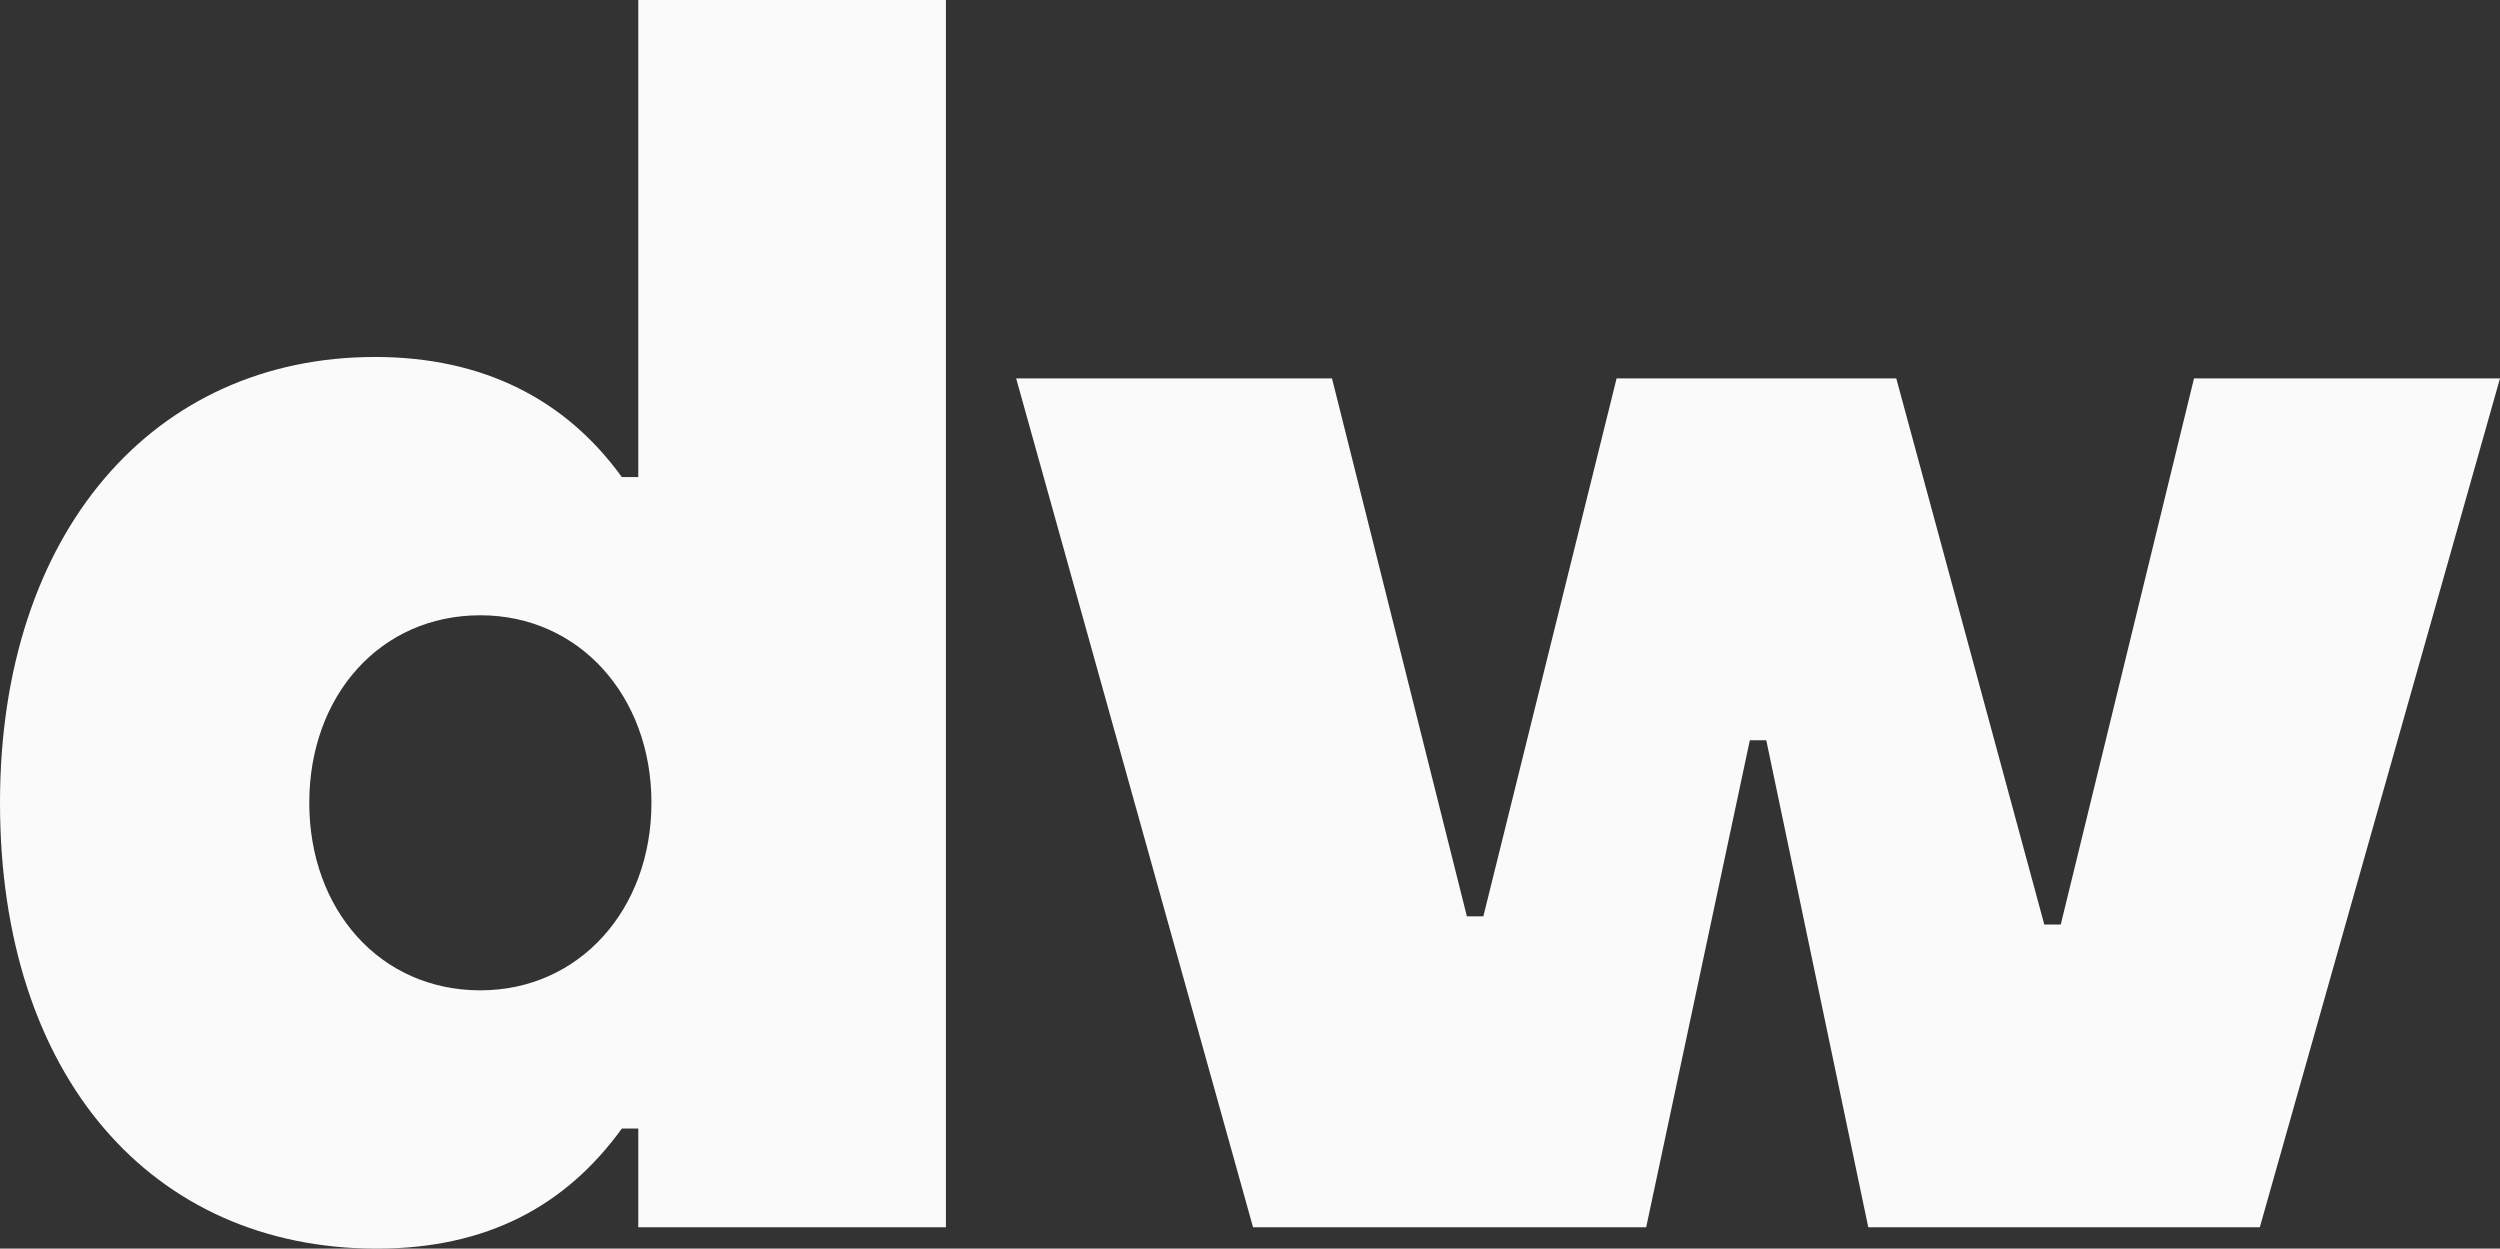
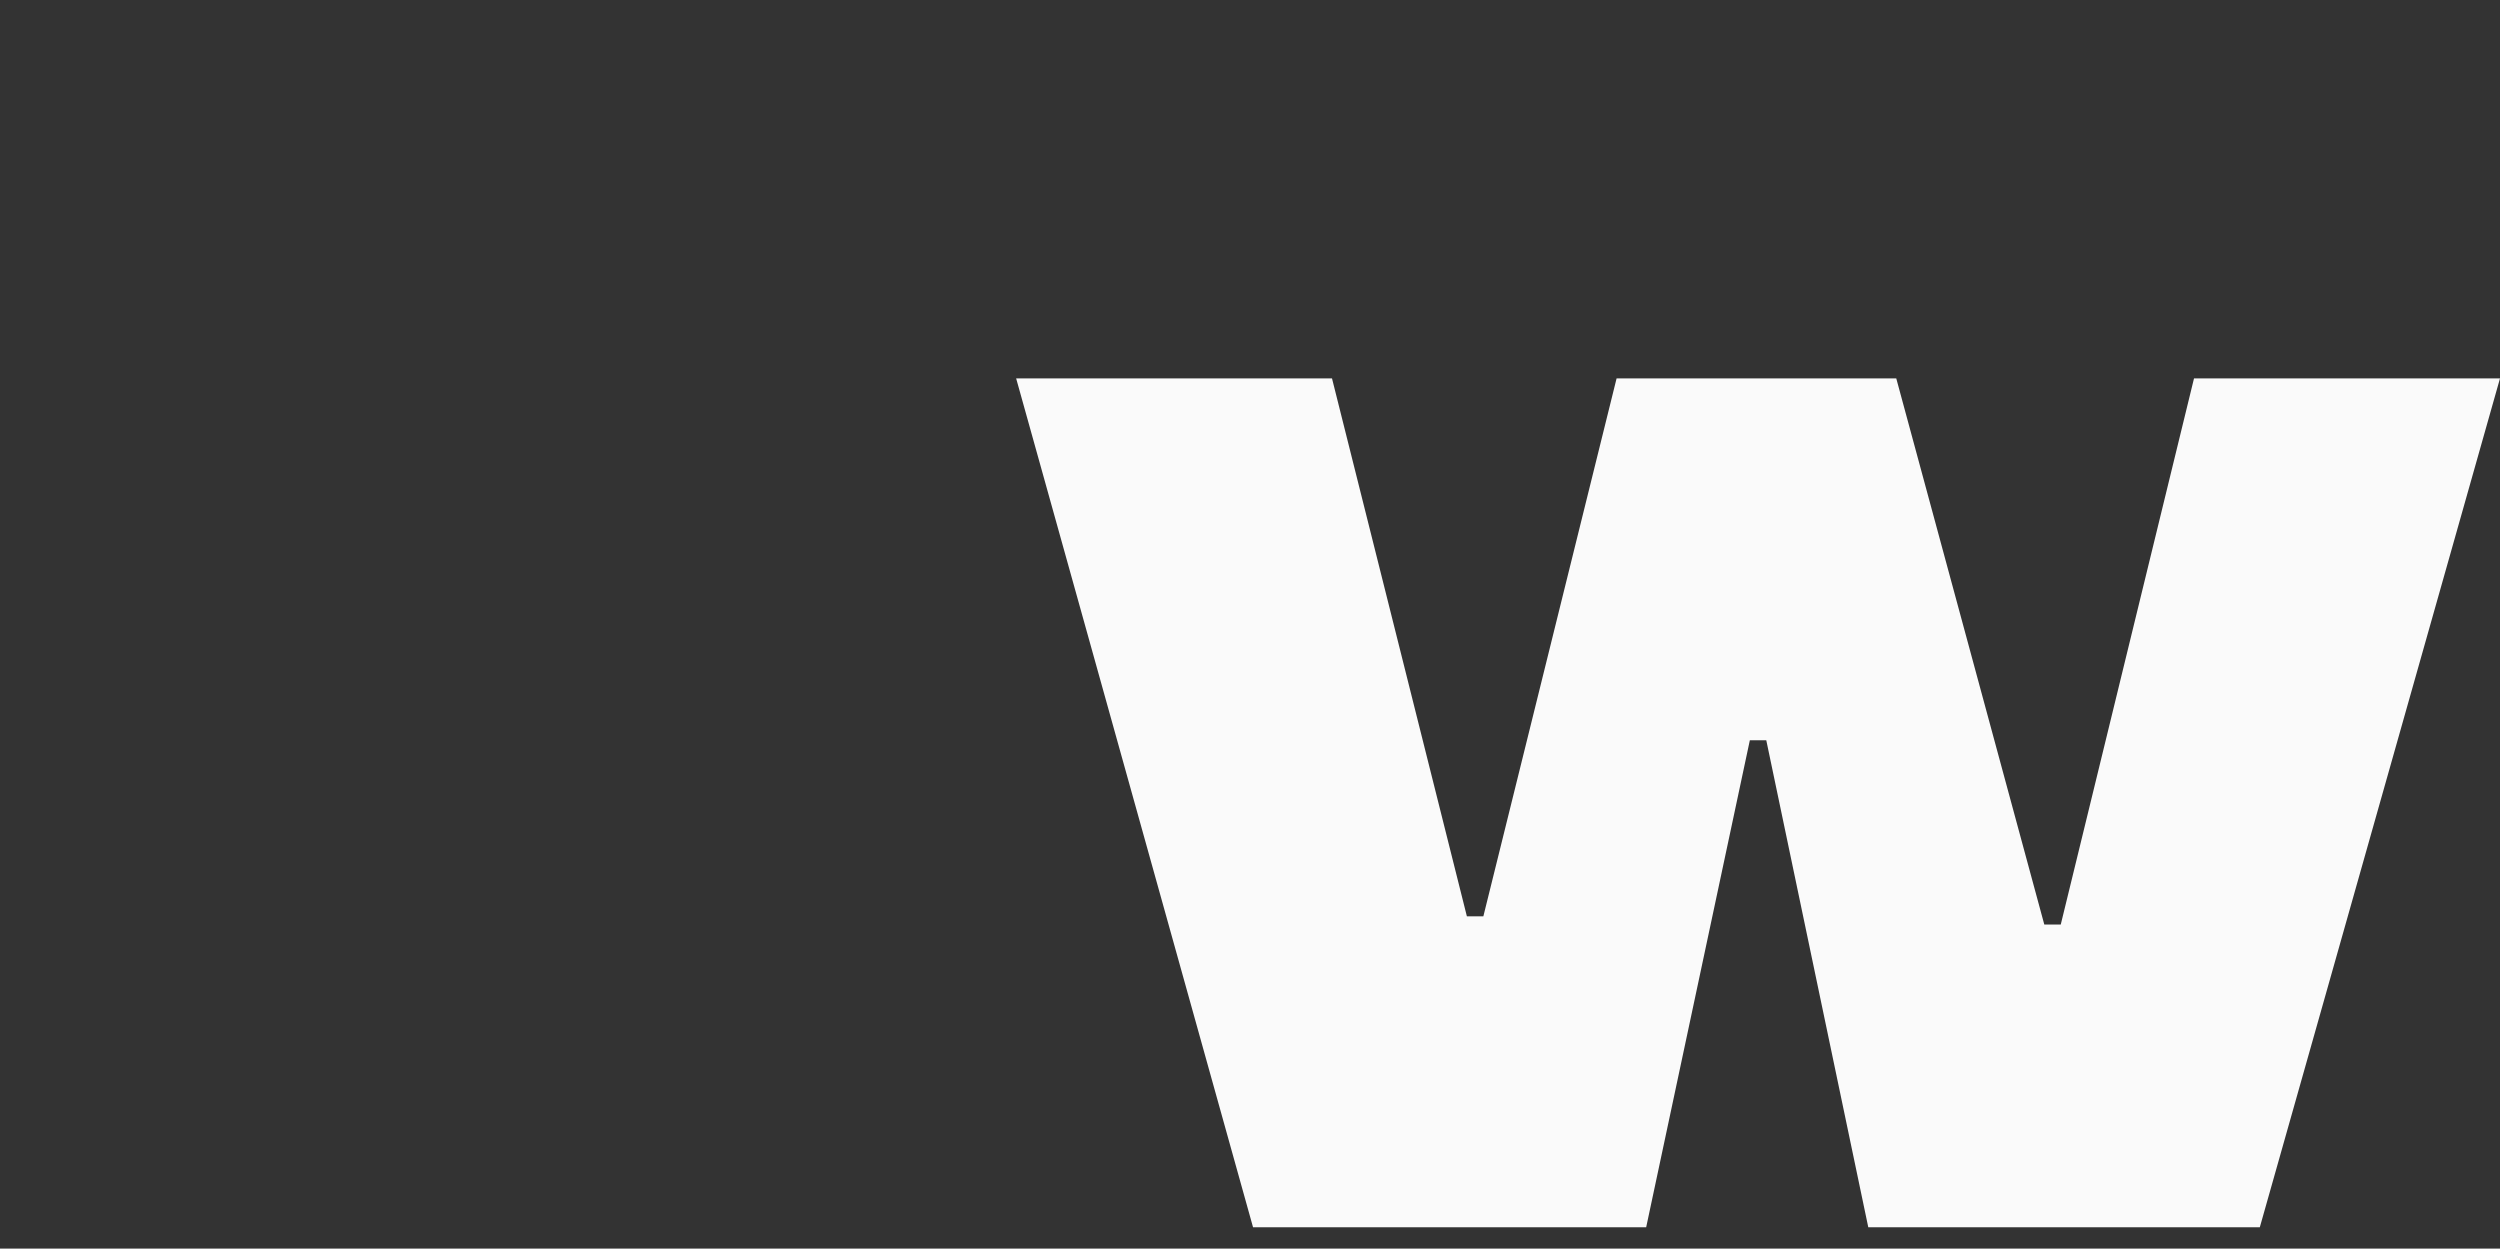
<svg xmlns="http://www.w3.org/2000/svg" version="1.1" id="Layer_1" x="0px" y="0px" viewBox="0 0 109.426 54.653" style="enable-background:new 0 0 109.426 54.653;" fill="#fafafa" xml:space="preserve">
  <rect x="0" y="0" width="109.426" height="54.653" fill="#333333" stroke="none" />
  <g>
-     <path d="M0,35.139C0,23.33,6.696,15.625,16.417,15.625c4.752,0,8.353,1.872,10.801,5.256h0.72V0h13.465v53.717H27.938v-4.32h-0.72   c-2.448,3.385-5.904,5.256-10.729,5.256C6.625,54.652,0,47.092,0,35.139z M28.514,35.139c0-4.68-3.168-8.208-7.488-8.208   c-4.393,0-7.489,3.528-7.489,8.208c0,4.681,3.096,8.208,7.489,8.208C25.346,43.348,28.514,39.82,28.514,35.139z" />
    <path d="M54.846,53.717L44.477,16.562h13.825l5.904,23.546h0.721l5.832-23.546H83l6.48,23.906h0.72l5.833-23.906h13.393   L98.913,53.717H81.775l-4.464-21.314h-0.72l-4.537,21.314C72.054,53.717,54.846,53.717,54.846,53.717z" />
  </g>
</svg>